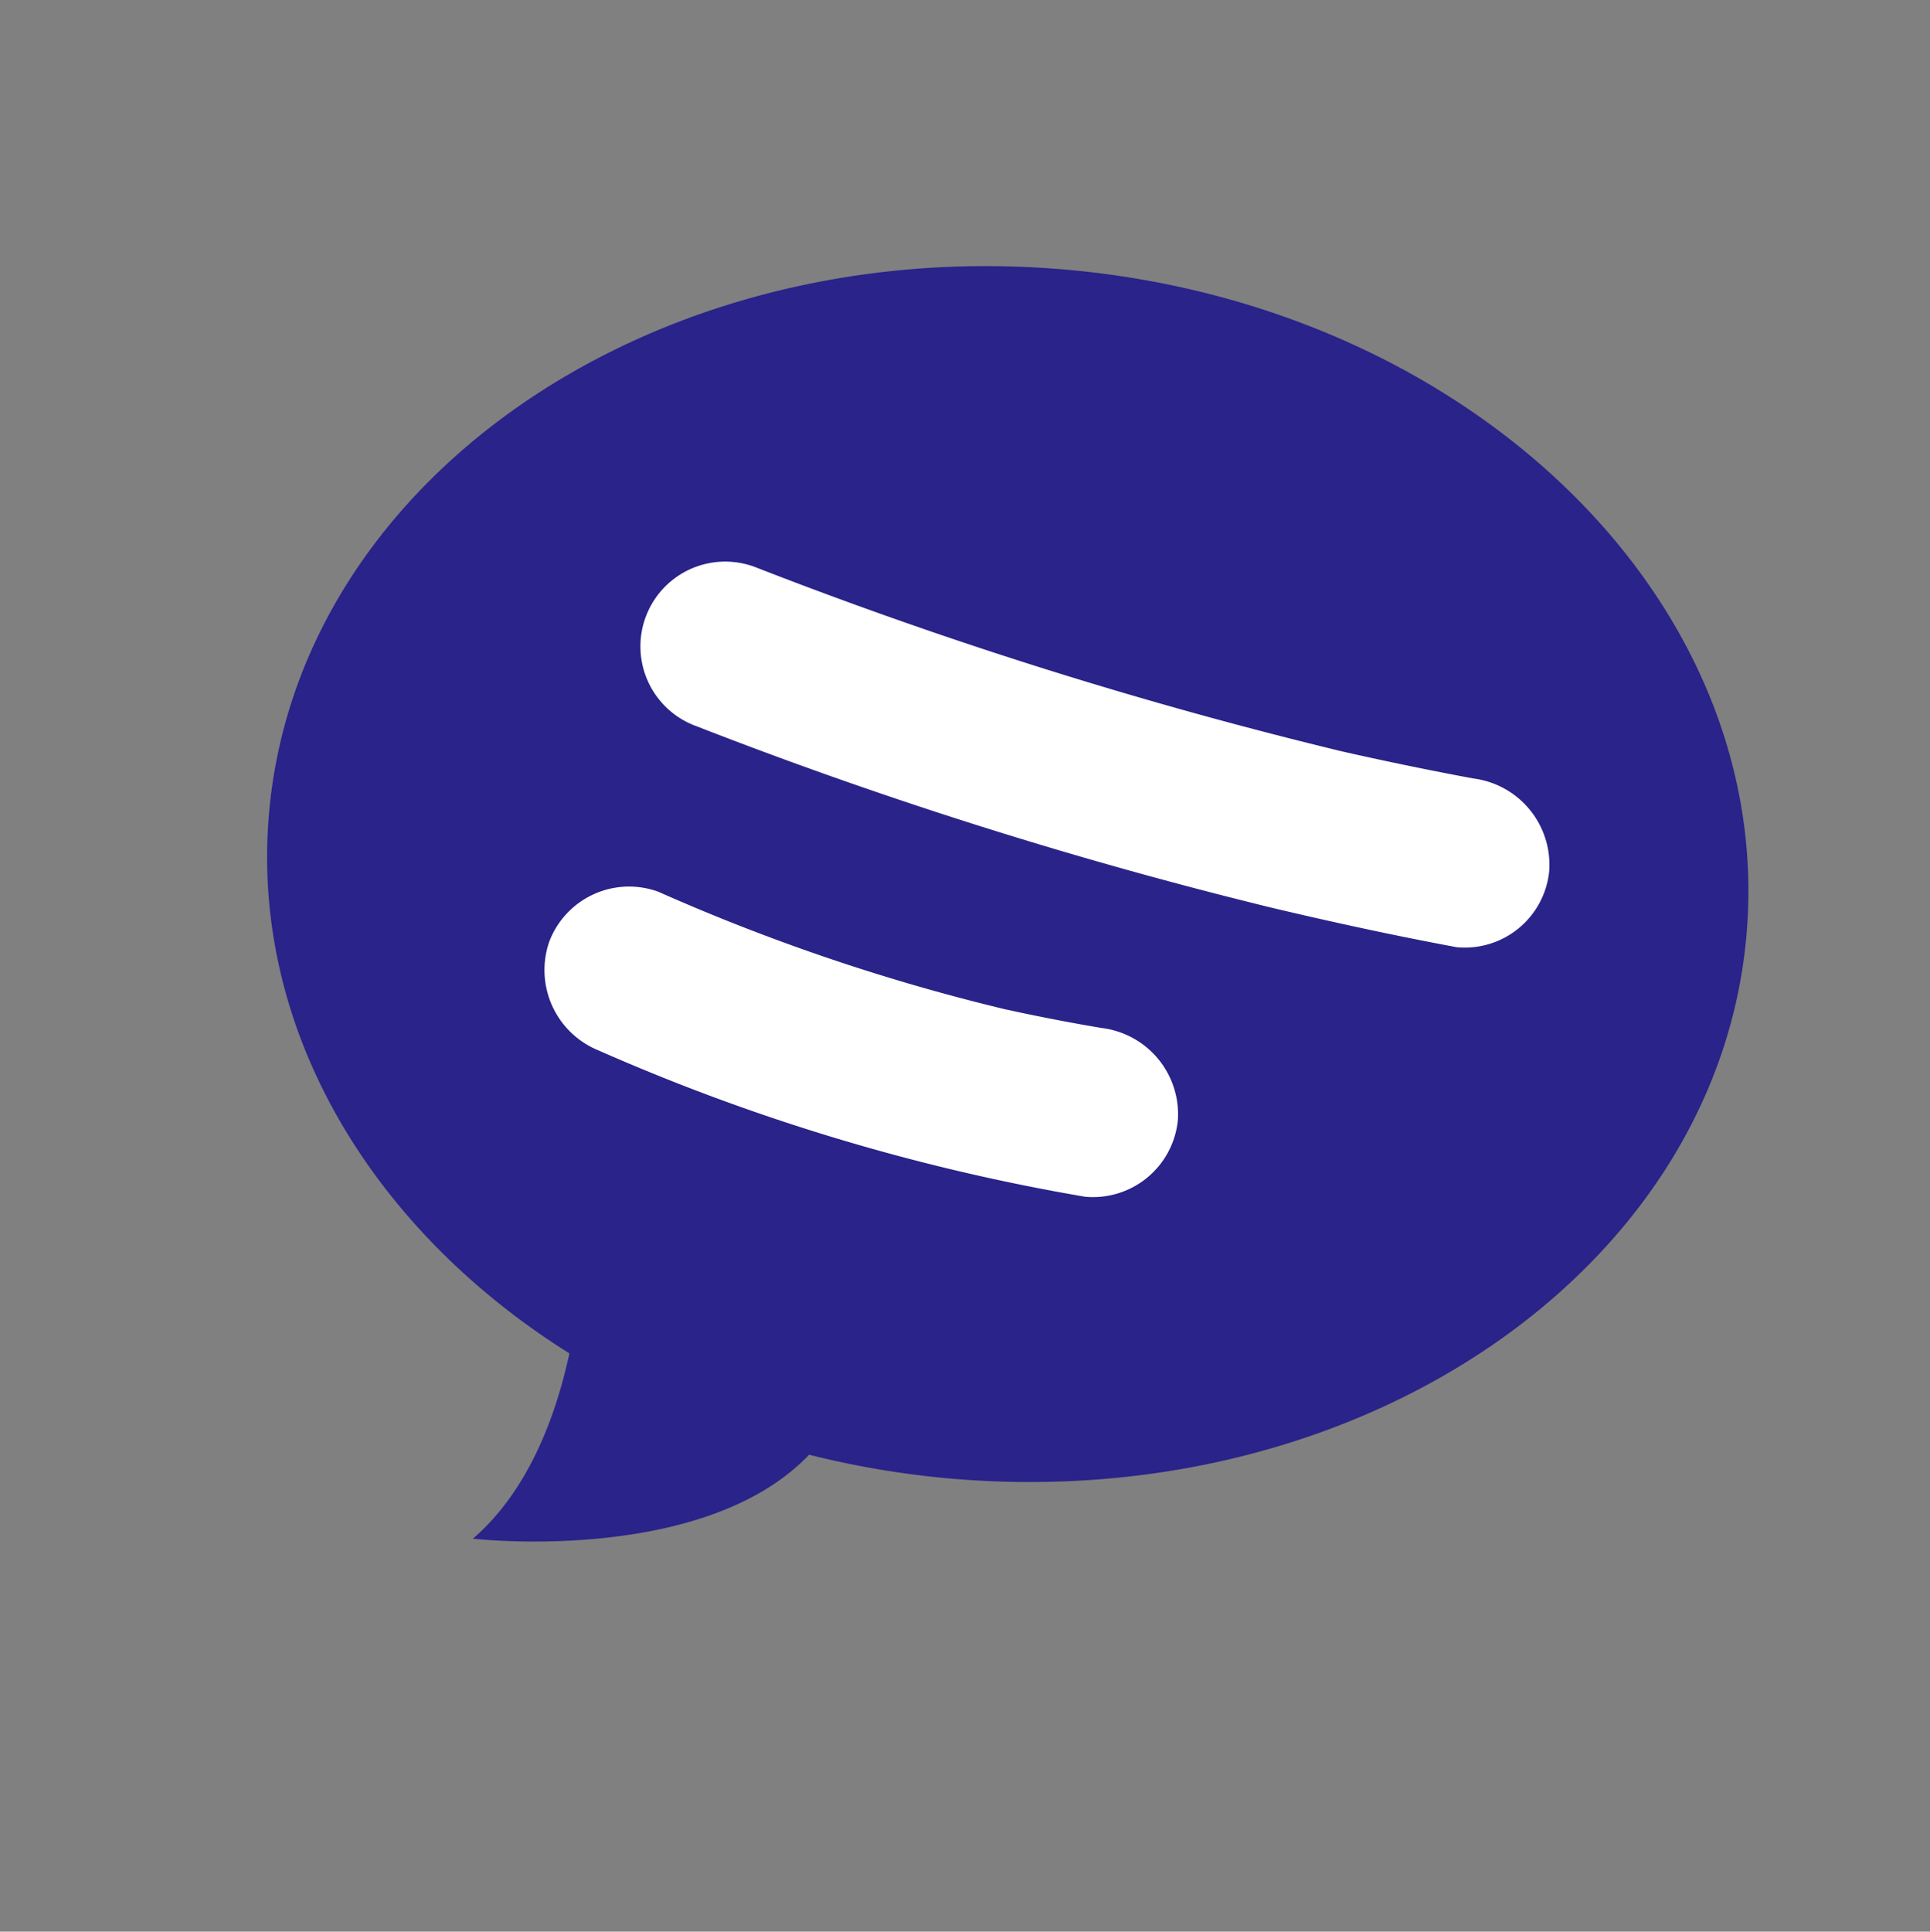
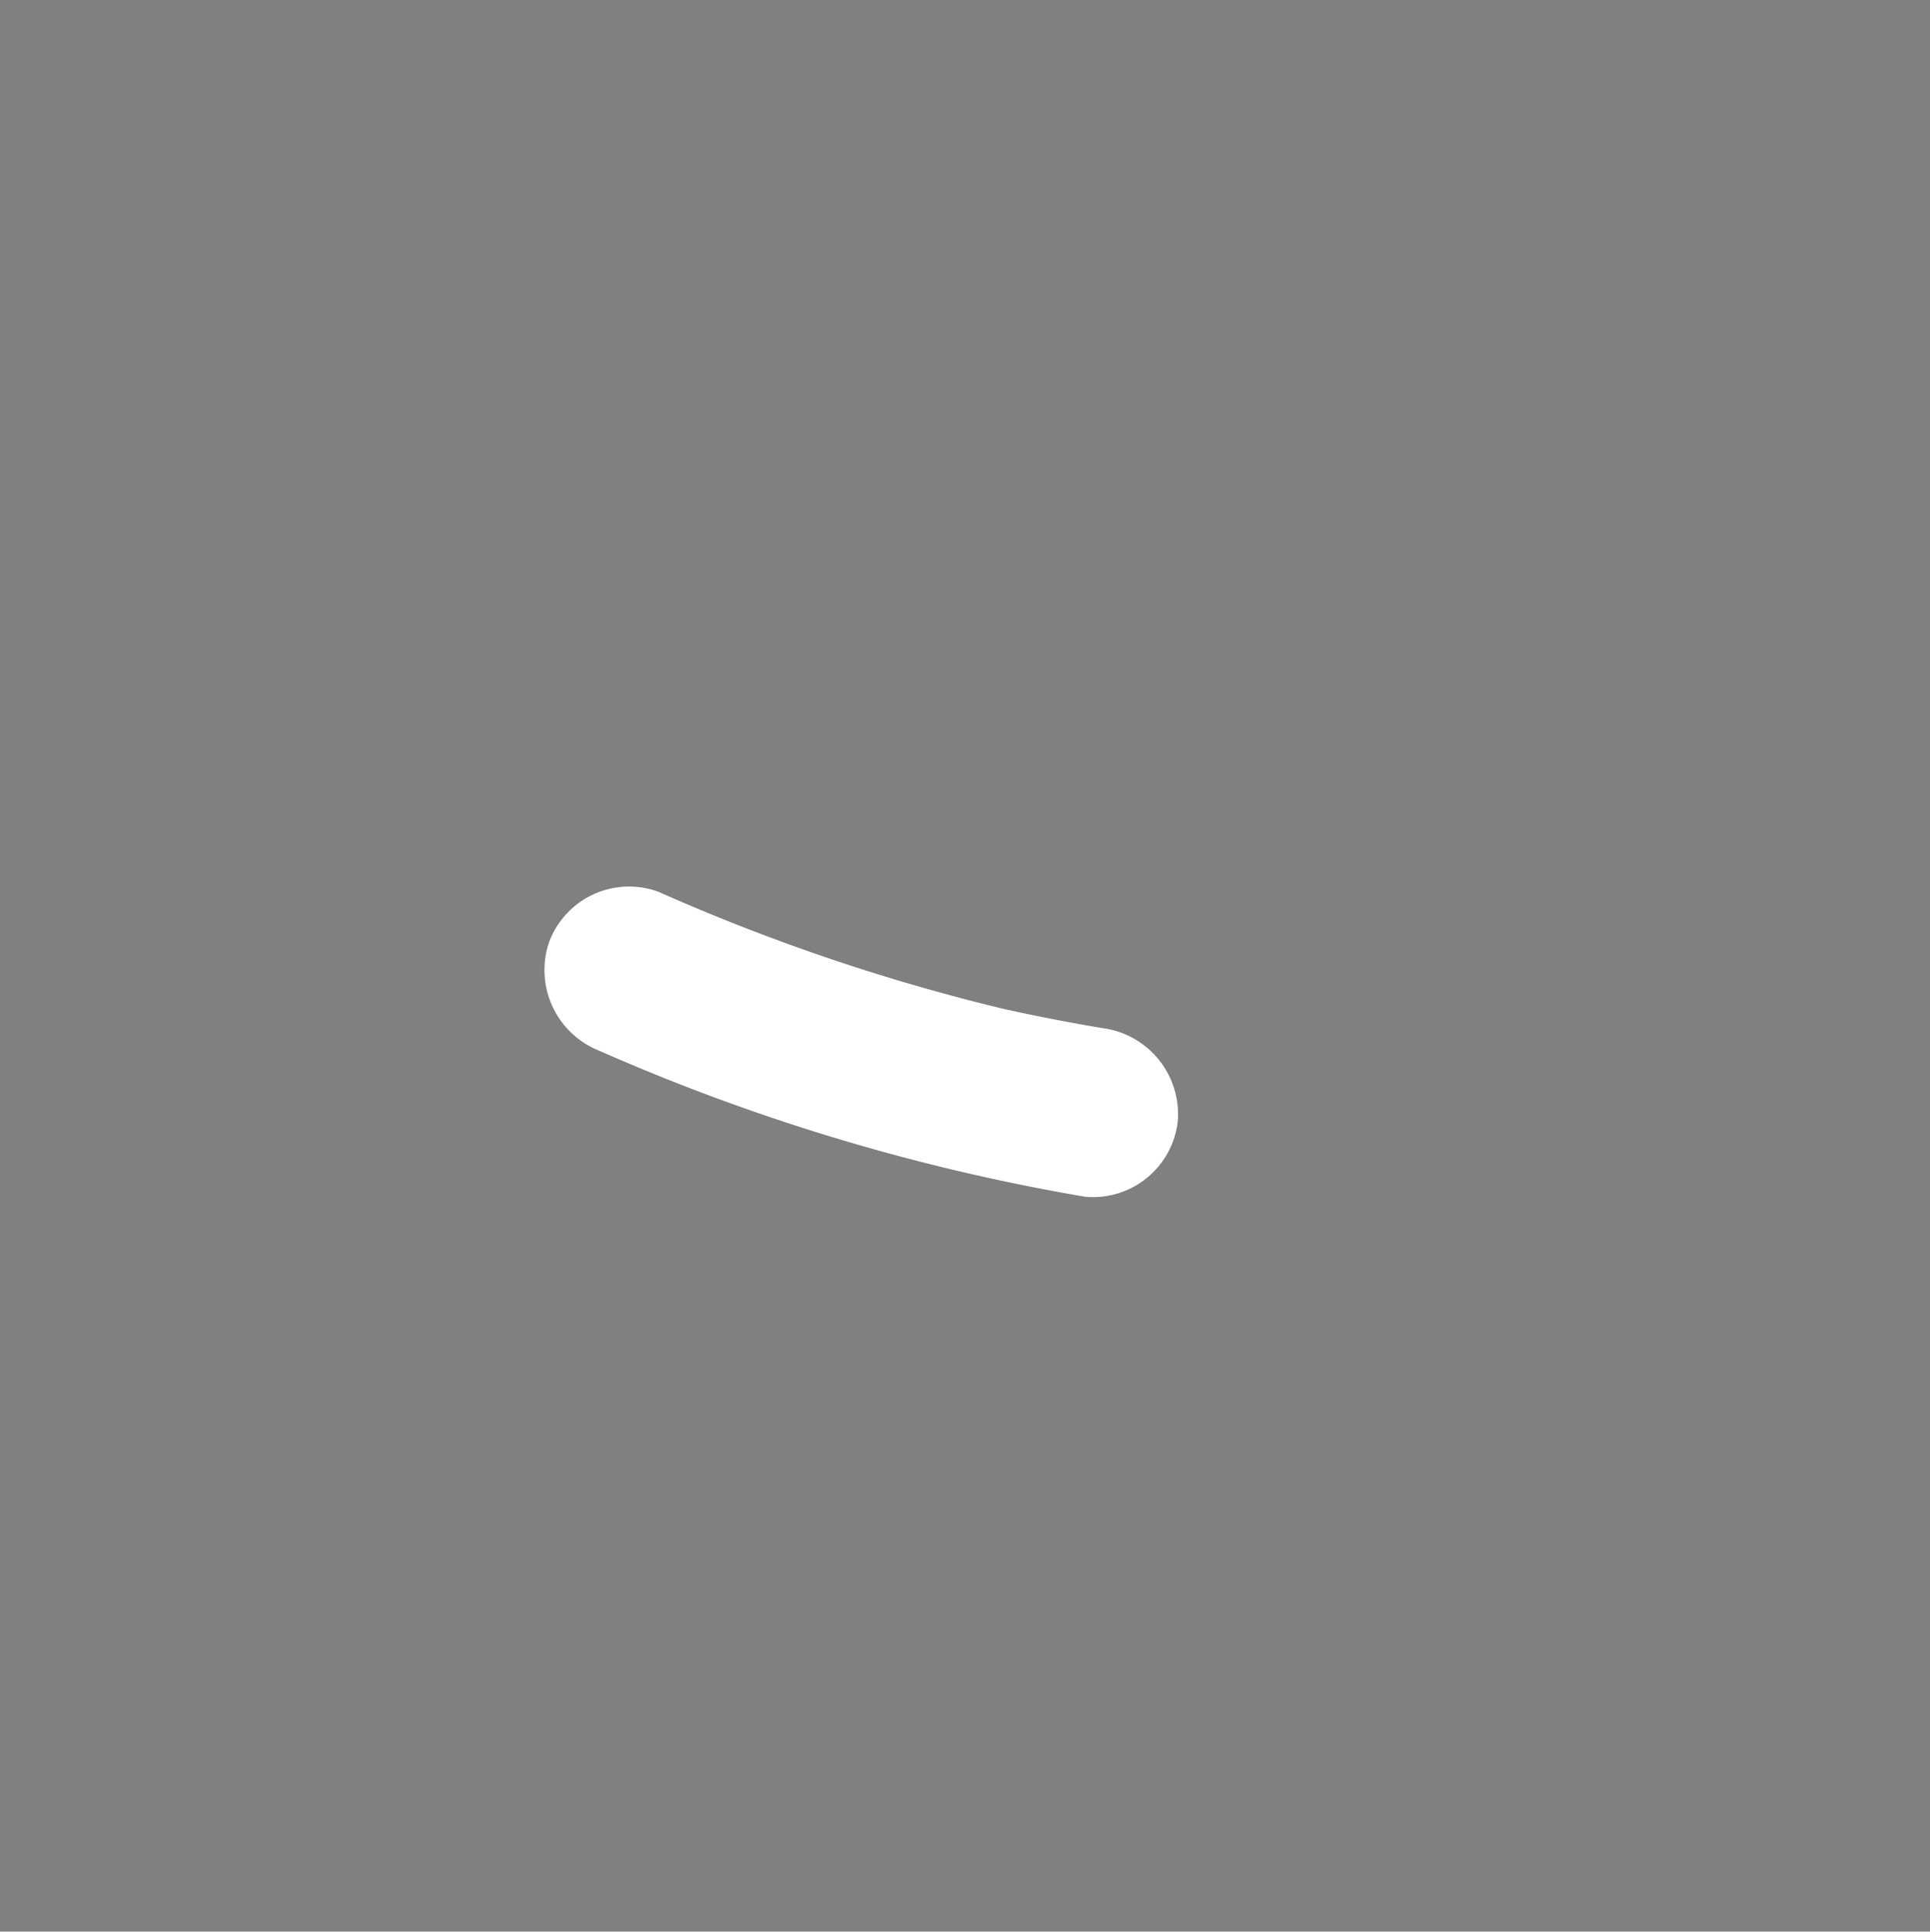
<svg xmlns="http://www.w3.org/2000/svg" width="105.28" height="105.346" viewBox="0 0 105.28 105.346">
  <rect x="0" y="0" width="105.28" height="105.346" fill="#808080" stroke="none" />
  <defs>
    <clipPath id="clip-path">
      <rect id="Rectangle_279" data-name="Rectangle 279" width="79.179" height="79.315" fill="none" />
    </clipPath>
  </defs>
  <g id="ic-bubble" transform="translate(33.52) rotate(25)">
    <g id="Group_19082" data-name="Group 19082" transform="translate(0 0)" clip-path="url(#clip-path)">
-       <path id="Path_45316" data-name="Path 45316" d="M27.782,3.2C6.918,11.167-4.708,31.472,1.812,48.556,5.966,59.439,16.485,66.38,28.964,67.934c.8,3.518,1.117,7.783-.5,11.381,0,0,12.017-3.986,14.687-11.9A49.207,49.207,0,0,0,51.4,65.07C72.259,57.107,83.887,36.8,77.365,19.718S48.645-4.76,27.782,3.2" transform="translate(0 0)" fill="#2a238a" />
-       <path id="Path_45317" data-name="Path 45317" d="M25.6,39.716A249.927,249.927,0,0,0,58.34,35.411c3.345-.694,6.676-1.446,9.985-2.3a4.627,4.627,0,0,0,2.819-5.9,4.749,4.749,0,0,0-5.9-2.819q-3.973,1.022-7.987,1.875l1.173-.249a249.416,249.416,0,0,1-33.568,4.478,4.625,4.625,0,0,0,.738,9.221" transform="translate(-4.858 -5.709)" fill="#fff" />
      <path id="Path_45318" data-name="Path 45318" d="M29.154,64.443a112.524,112.524,0,0,0,27.4-3.987,4.654,4.654,0,0,0,2.82-5.9,4.741,4.741,0,0,0-5.9-2.819q-3.073.848-6.188,1.515L48.451,53a109.584,109.584,0,0,1-20.036,2.222A4.657,4.657,0,0,0,24.175,60.2a4.732,4.732,0,0,0,4.979,4.242" transform="translate(-5.697 -12.157)" fill="#fff" />
    </g>
  </g>
</svg>